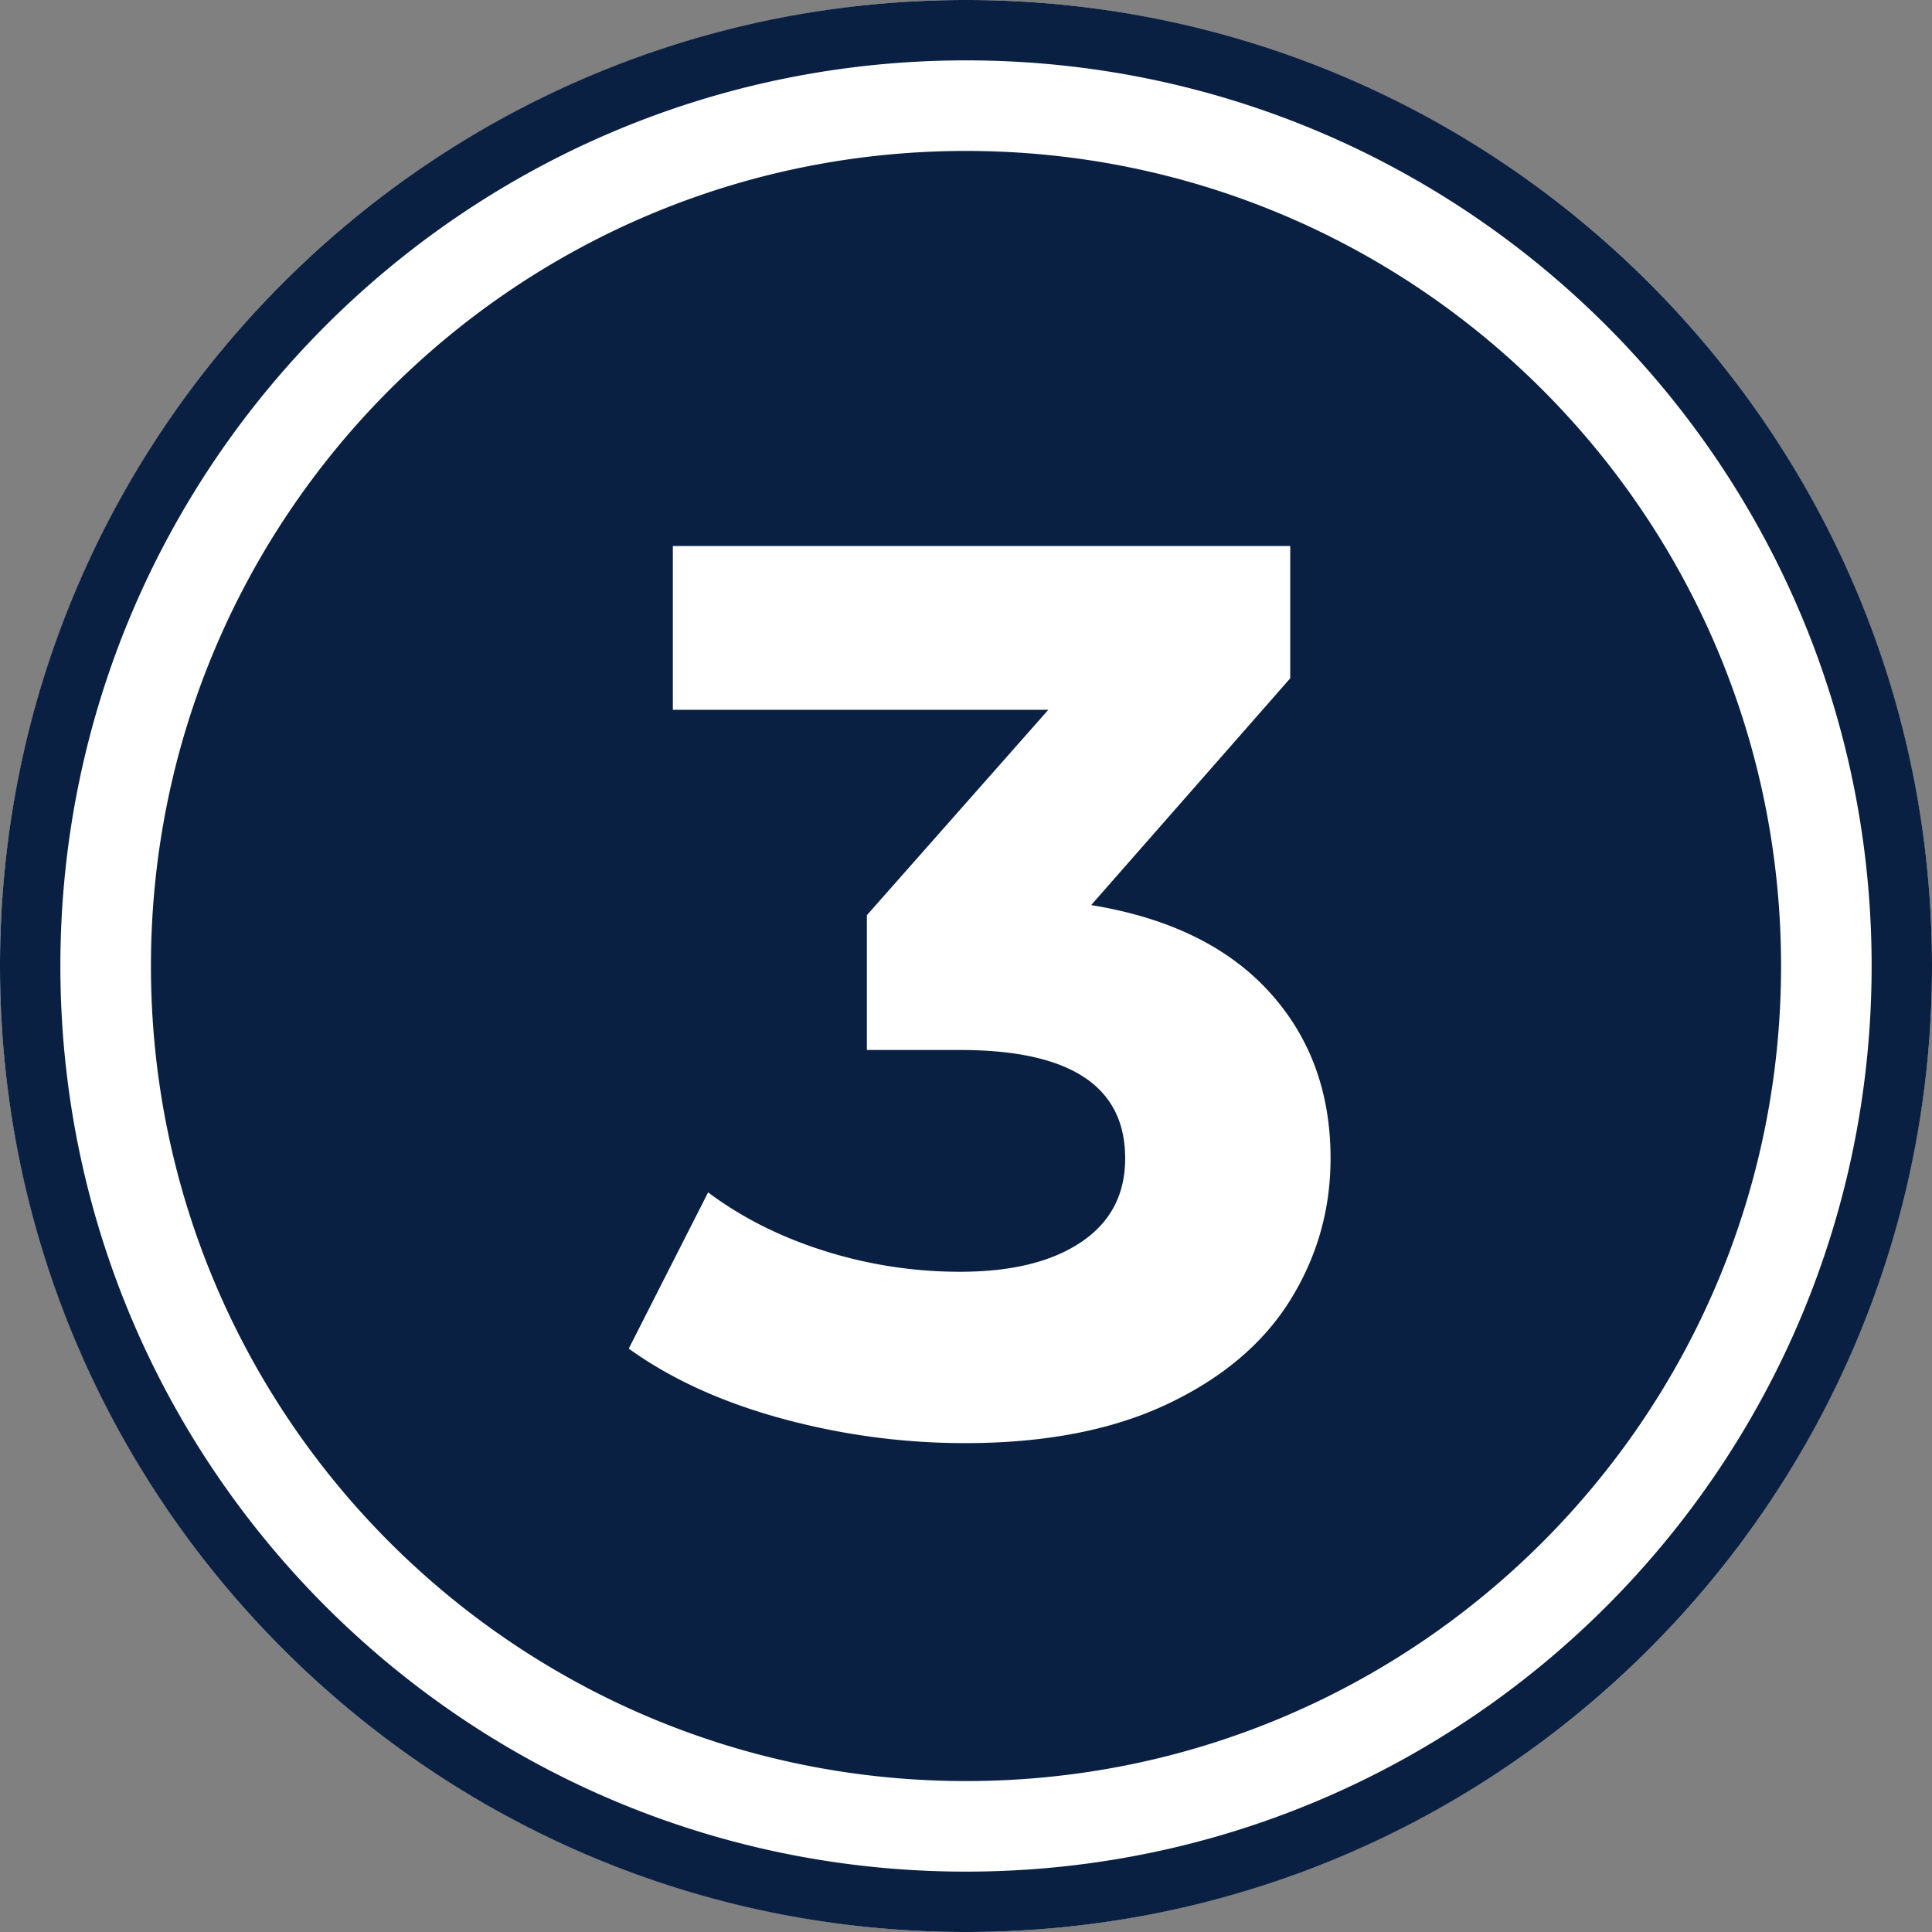
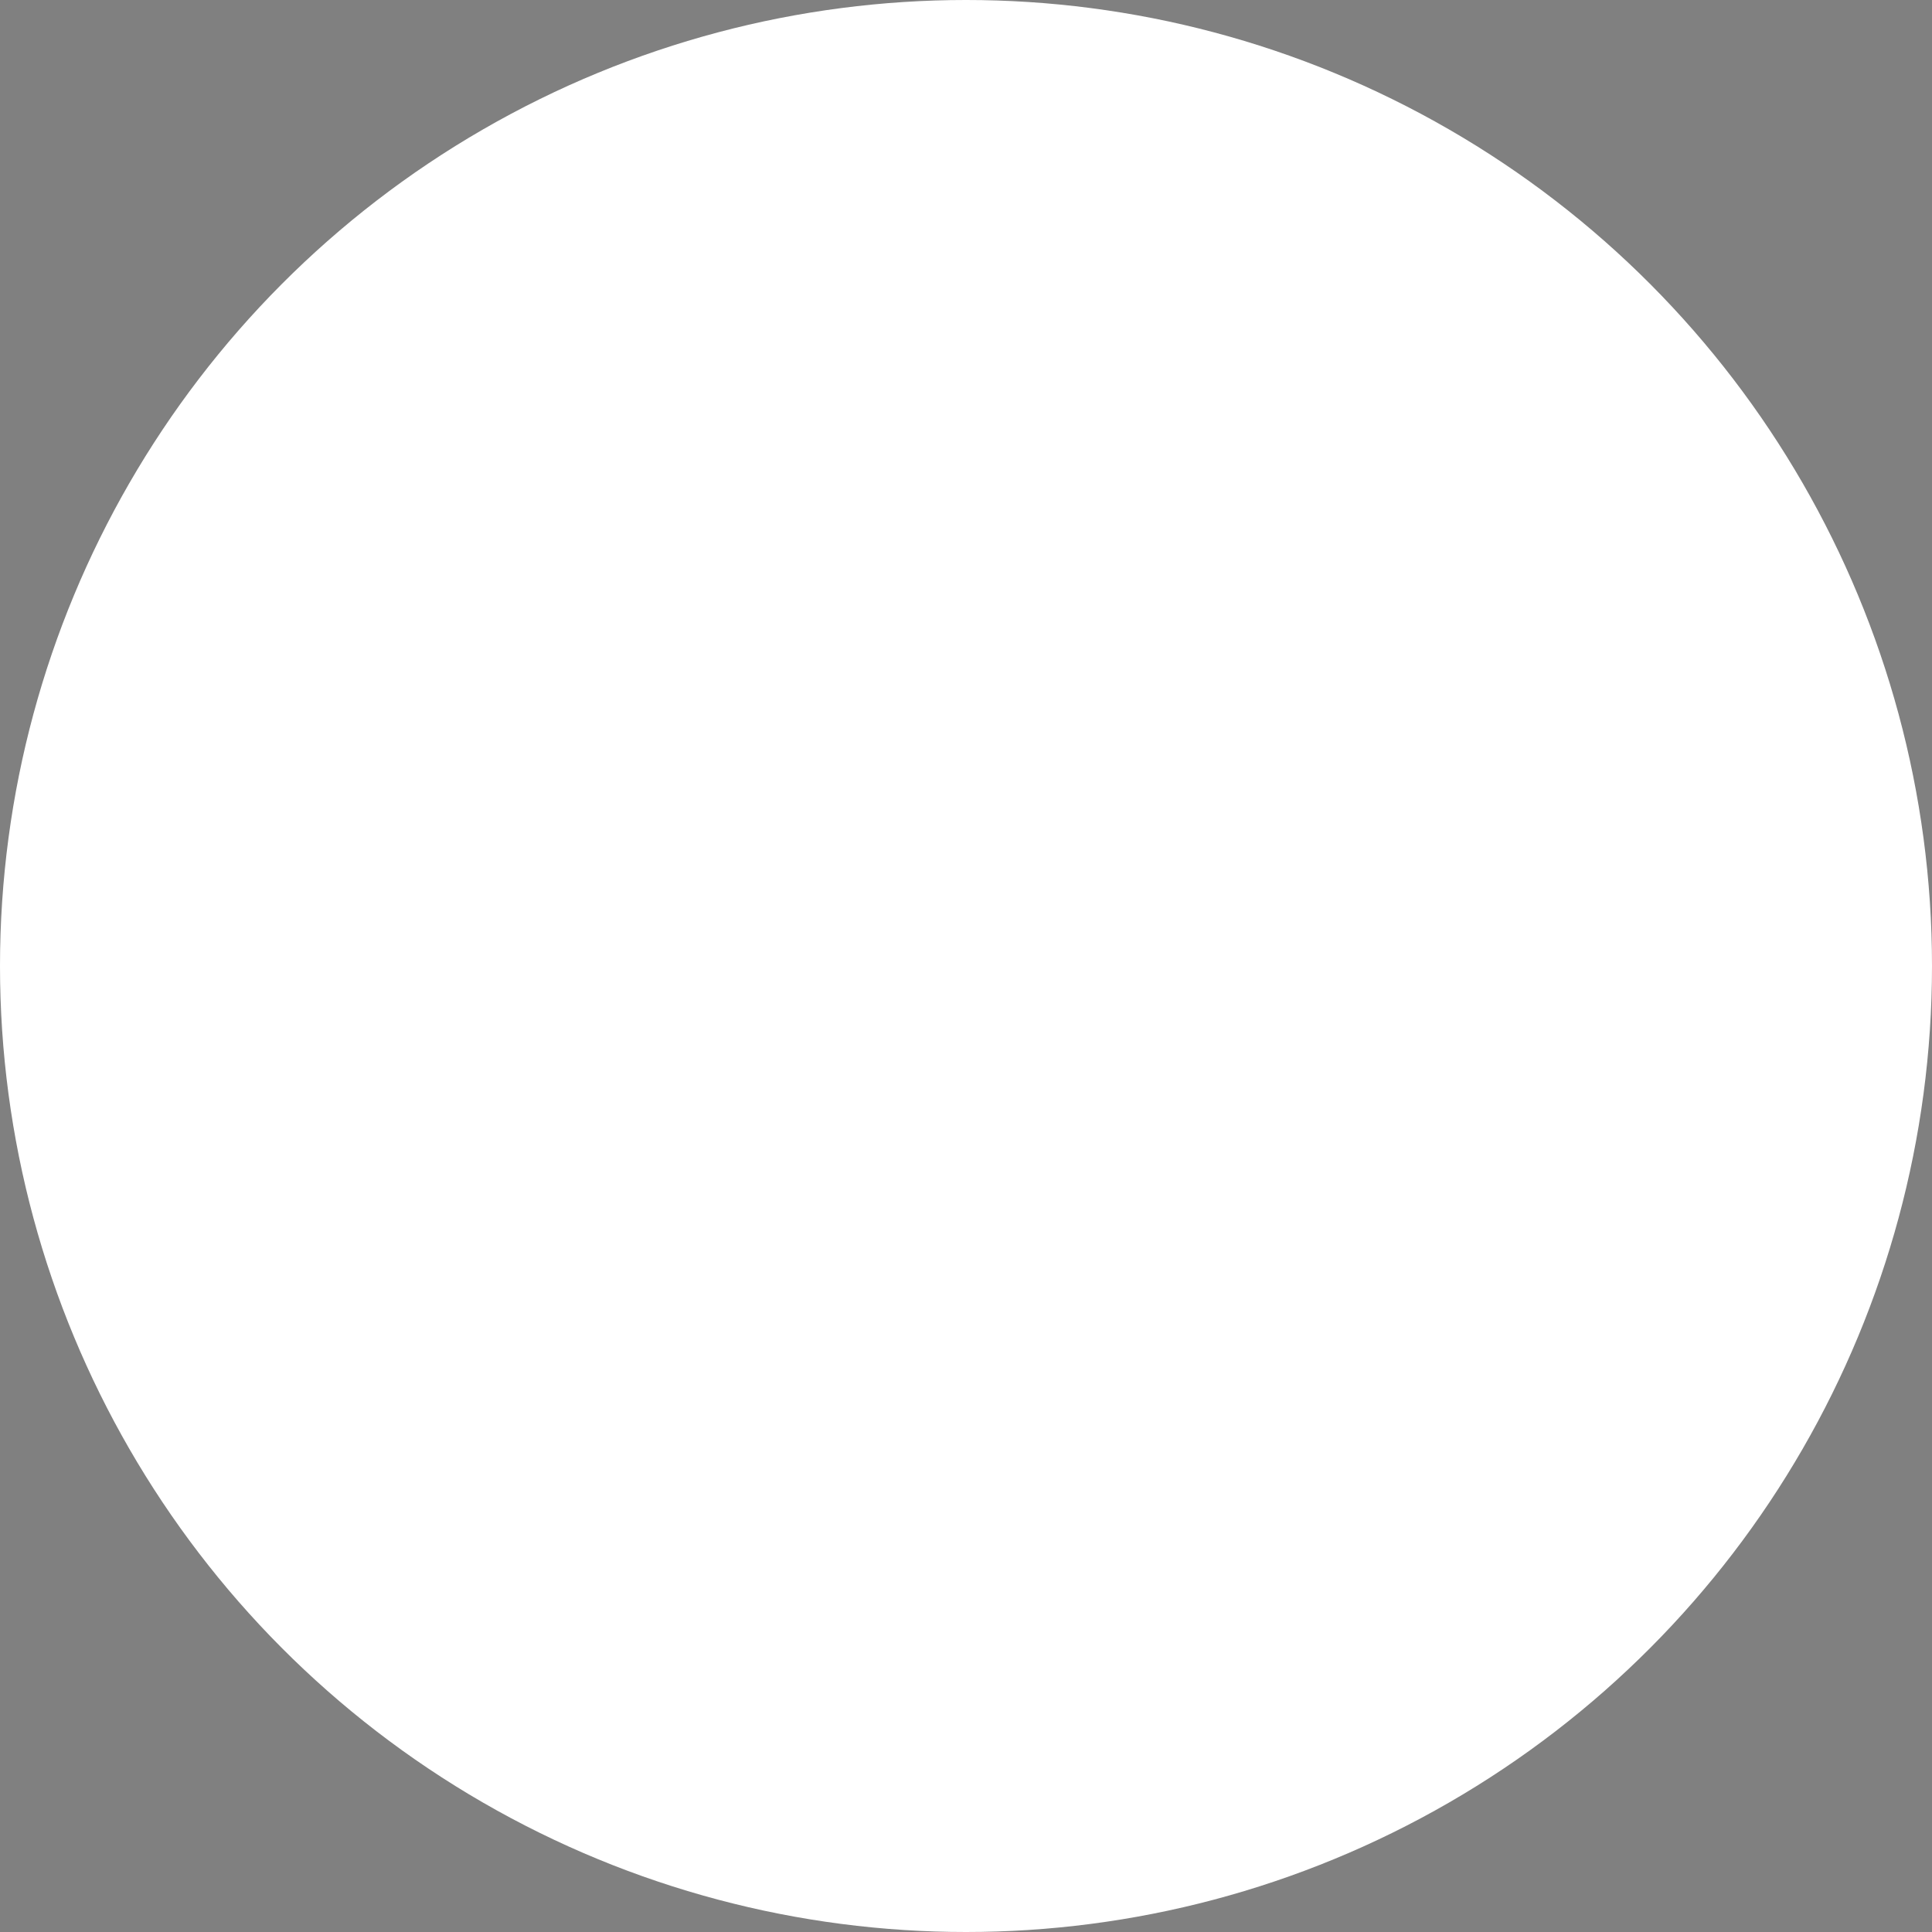
<svg xmlns="http://www.w3.org/2000/svg" xmlns:ns1="http://sodipodi.sourceforge.net/DTD/sodipodi-0.dtd" xmlns:ns2="http://www.inkscape.org/namespaces/inkscape" width="300" height="300" version="1.1" id="svg10" ns1:docname="rank_bachelor_badge.svg" ns2:version="1.1.2 (b8e25be833, 2022-02-05)" ns2:export-filename="C:\Users\a.geier\OneDrive - Free Wild Technology\Documents\ZimVie\gamification\rank_bachelor_badge.png" ns2:export-xdpi="96" ns2:export-ydpi="96">
  <rect width="100%" height="100%" fill="#808080" stroke="none" />
  <defs id="defs14" />
  <ns1:namedview id="namedview12" pagecolor="#ffffff" bordercolor="#666666" borderopacity="1.0" ns2:pageshadow="2" ns2:pageopacity="0.0" ns2:pagecheckerboard="0" showgrid="false" ns2:zoom="2.5966667" ns2:cx="150.38511" ns2:cy="149.80744" ns2:window-width="1920" ns2:window-height="1129" ns2:window-x="-8" ns2:window-y="-8" ns2:window-maximized="1" ns2:current-layer="svg10" />
  <circle cx="150" cy="150" r="150" fill="#ffffff" id="circle2" />
-   <path id="path4" d="M 150 0 C 67.157 0 4.659953e-16 67.157 0 150 C 0 232.843 67.157 300 150 300 C 232.843 300 300 232.843 300 150 C 300 67.157 232.843 4.659953e-16 150 0 z M 150 9.375 C 227.665 9.375 290.625 72.335 290.625 150 C 290.625 227.665 227.665 290.625 150 290.625 C 72.335 290.625 9.375 227.665 9.375 150 C 9.375 72.335 72.335 9.375 150 9.375 z M 150 23.438 C 80.102 23.438 23.438 80.1 23.438 150 C 23.438 219.9 80.101 276.563 150 276.562 C 219.899 276.562 276.562 219.898 276.562 150 C 276.562 80.102 219.898 23.438 150 23.438 z M 104.479 84.783 L 200.348 84.783 L 200.348 105.326 L 169.436 140.543 C 181.436 142.5 190.629 146.966 197.021 153.945 C 203.412 160.923 206.609 169.565 206.609 179.869 C 206.609 187.825 204.522 195.164 200.348 201.881 C 196.174 208.599 189.814 213.977 181.271 218.021 C 172.727 222.064 162.26 224.088 149.869 224.088 C 140.216 224.088 130.728 222.814 121.402 220.271 C 112.076 217.727 104.153 214.108 97.631 209.412 L 109.957 185.152 C 115.174 189.064 121.208 192.098 128.055 194.25 A 69.746 69.746 0 0 0 149.088 197.479 C 157.045 197.479 163.303 195.947 167.869 192.881 C 172.434 189.816 174.717 185.477 174.717 179.869 C 174.717 168.651 166.175 163.043 149.088 163.043 L 134.609 163.043 L 134.609 142.109 L 162.783 110.219 L 104.479 110.219 L 104.479 84.783 z " style="fill:#0a2043;fill-opacity:1" />
</svg>